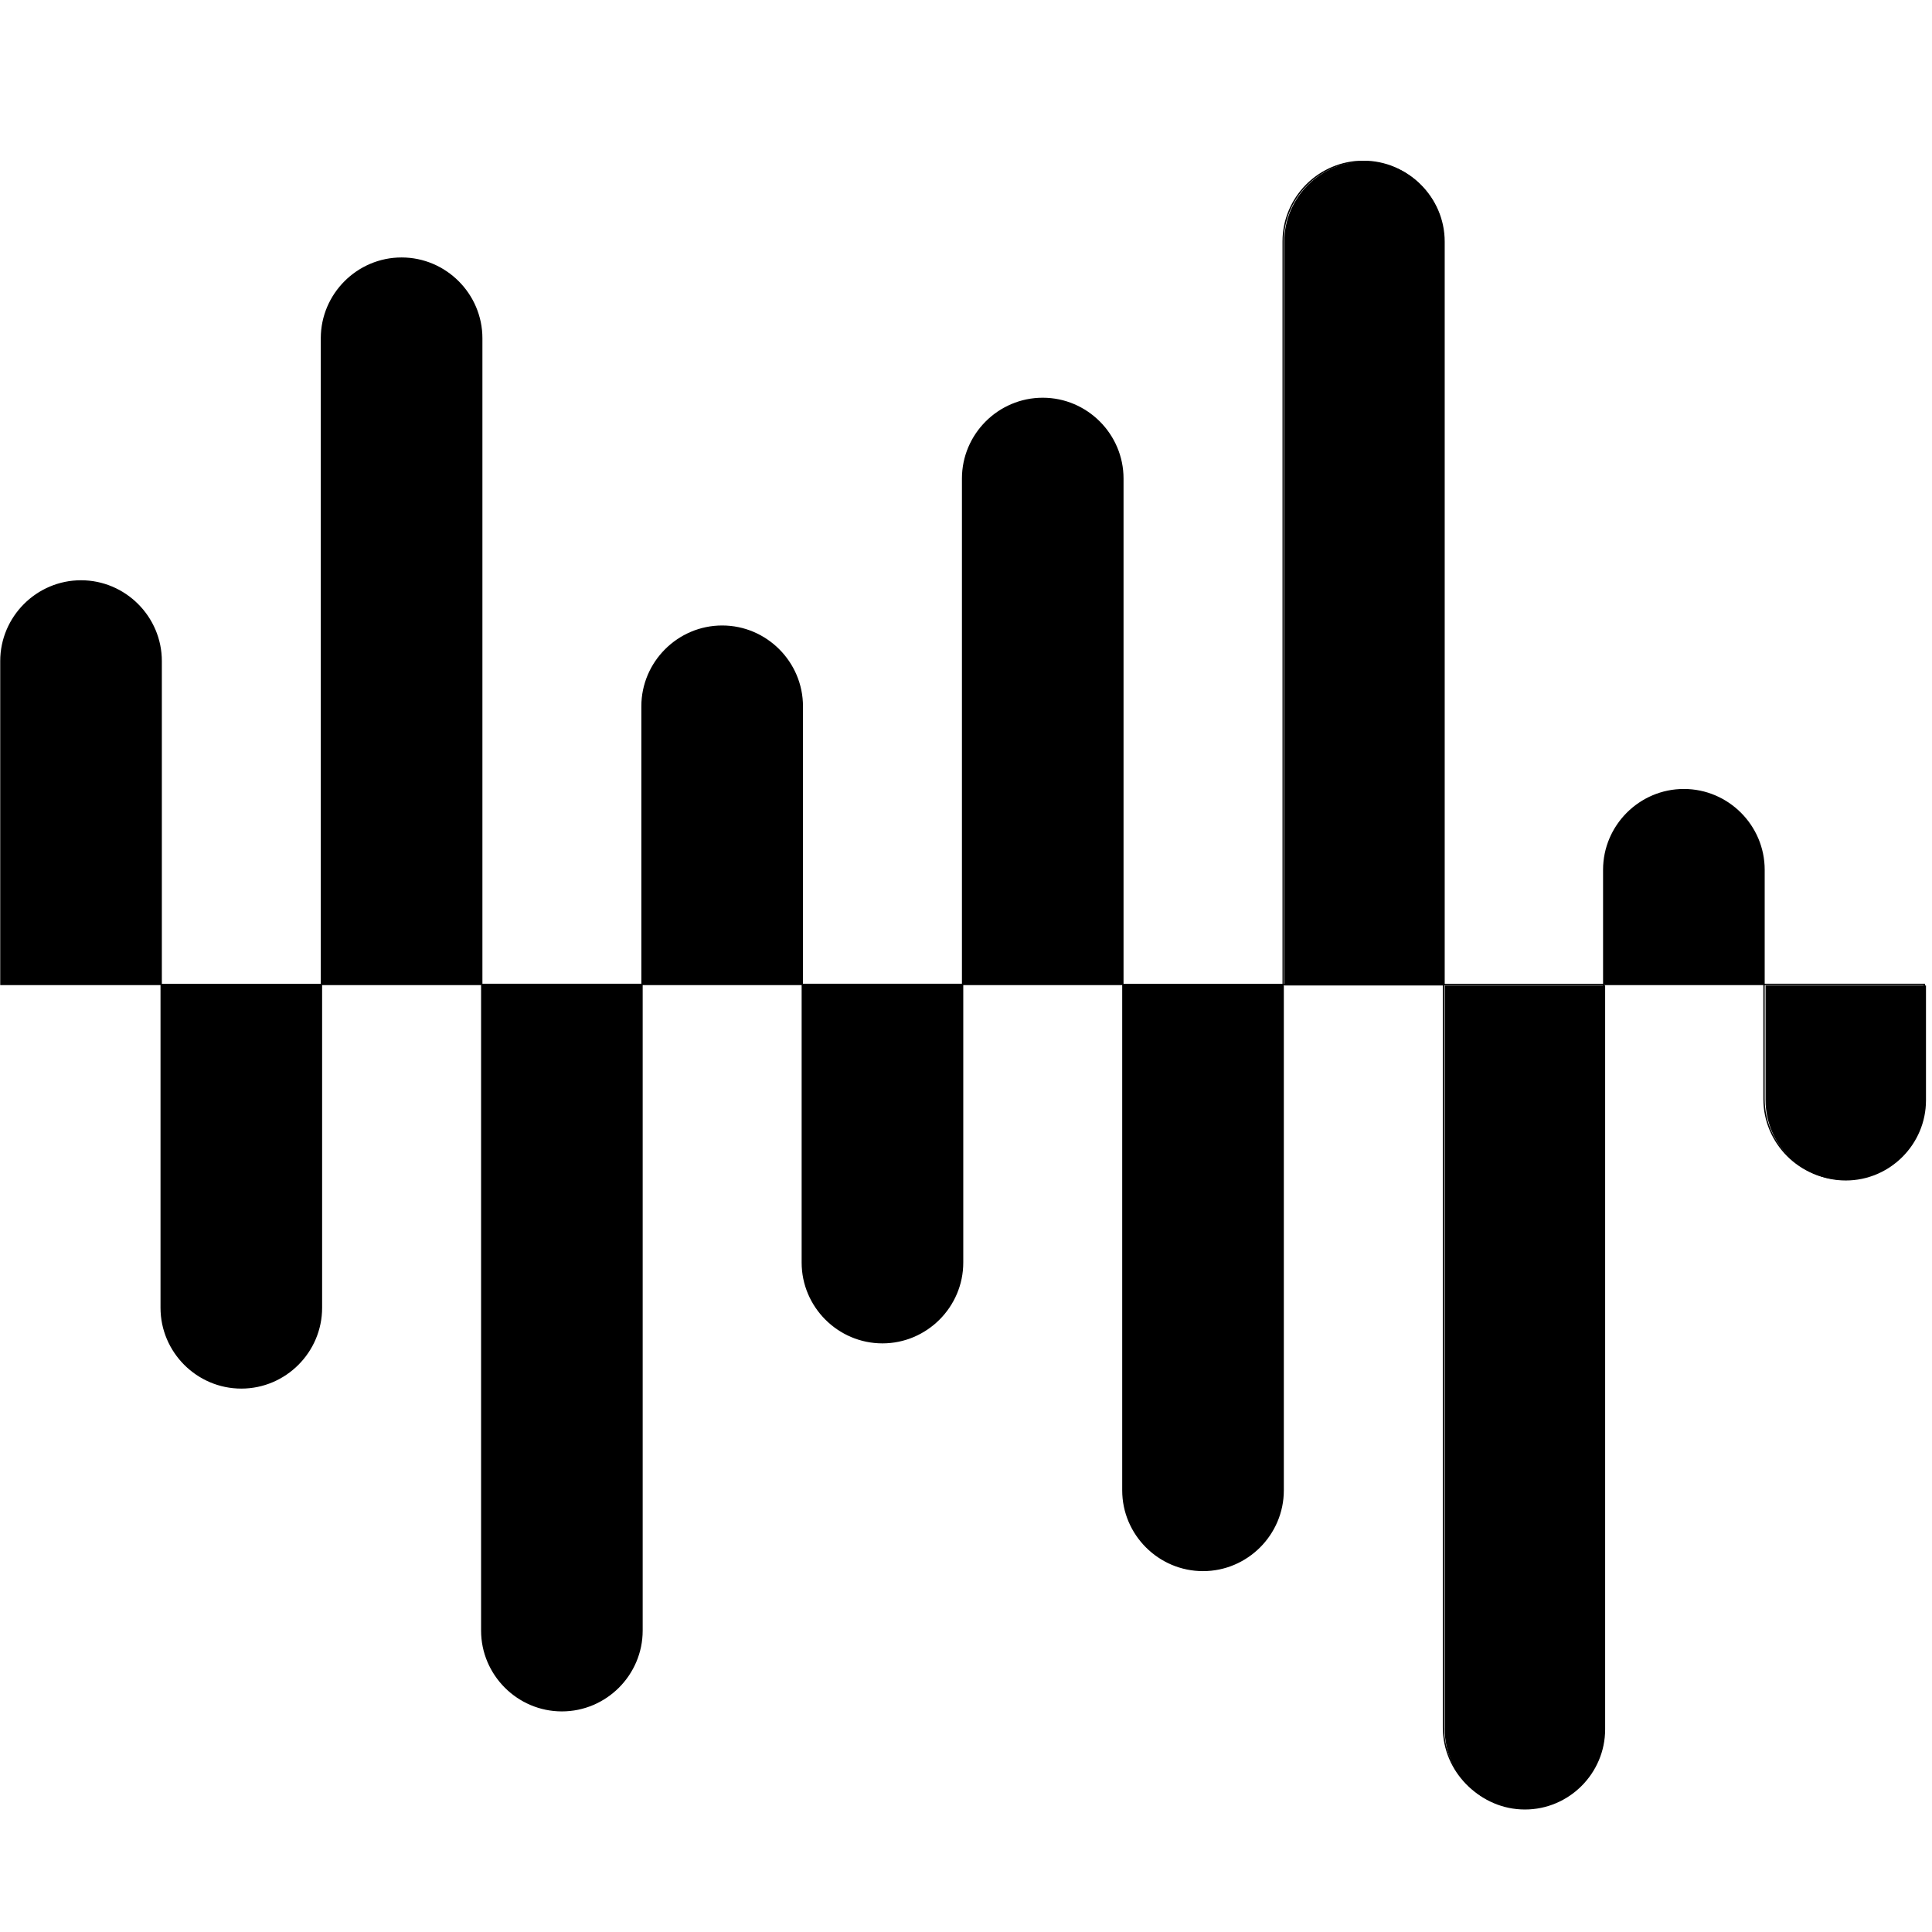
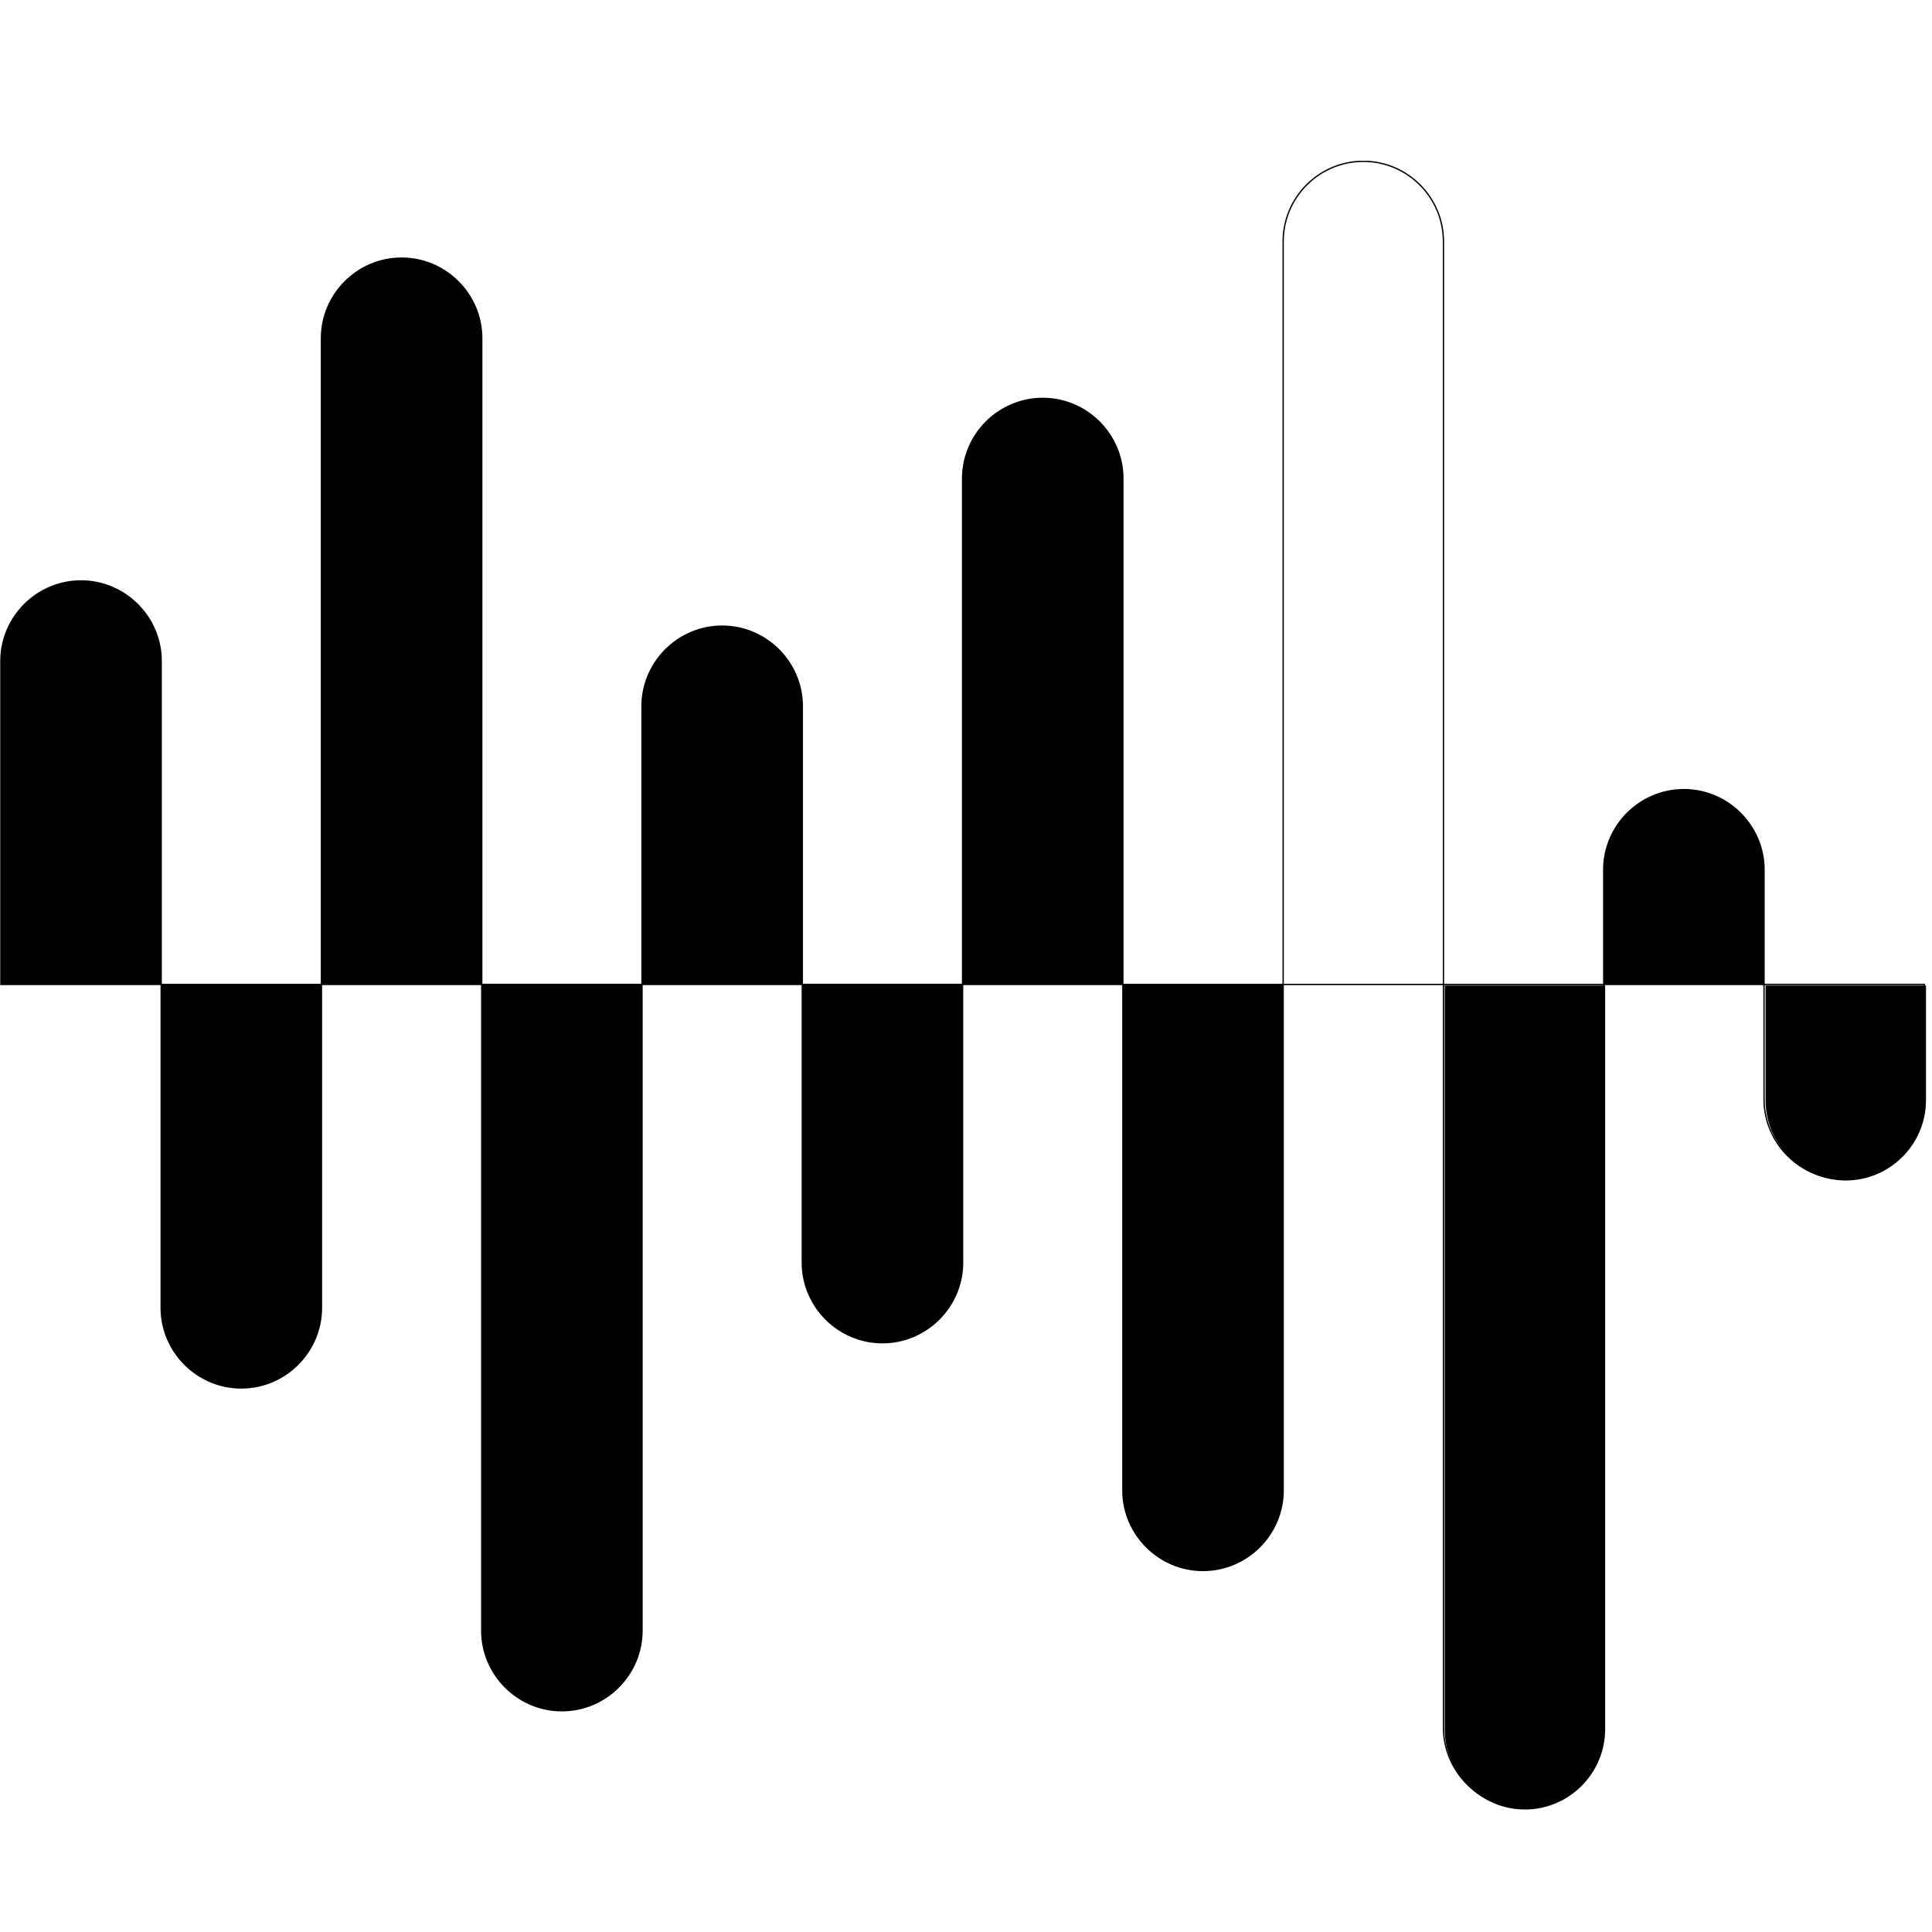
<svg xmlns="http://www.w3.org/2000/svg" width="375" zoomAndPan="magnify" viewBox="0 0 281.25 281.25" height="375" preserveAspectRatio="xMidYMid meet" version="1.0">
  <defs>
    <clipPath id="b978f0a621">
      <path d="M 186 23.406 L 211 23.406 L 211 144 L 186 144 Z M 186 23.406 " clip-rule="nonzero" />
    </clipPath>
    <clipPath id="471a2915e9">
      <path d="M 186 23.406 L 212 23.406 L 212 145 L 186 145 Z M 186 23.406 " clip-rule="nonzero" />
    </clipPath>
    <clipPath id="7a43583311">
      <path d="M 210 143 L 234 143 L 234 263.516 L 210 263.516 Z M 210 143 " clip-rule="nonzero" />
    </clipPath>
    <clipPath id="eea44f7ef0">
      <path d="M 209 142 L 235 142 L 235 263.516 L 209 263.516 Z M 209 142 " clip-rule="nonzero" />
    </clipPath>
    <clipPath id="93fc4e13fa">
      <path d="M 257 143 L 280.504 143 L 280.504 172 L 257 172 Z M 257 143 " clip-rule="nonzero" />
    </clipPath>
    <clipPath id="e61d808f26">
      <path d="M 256 142 L 280.504 142 L 280.504 173 L 256 173 Z M 256 142 " clip-rule="nonzero" />
    </clipPath>
  </defs>
  <path stroke-linecap="butt" transform="matrix(0.028, 0, 0, 0.028, 0.129, 3.308)" fill-opacity="1" fill="#000000" fill-rule="evenodd" stroke-linejoin="miter" d="M 416.636 2902.161 C 645.786 2902.161 833.399 3089.737 833.399 3318.843 L 833.399 5000.064 L 0.012 5000.064 L 0.012 3318.843 C 0.012 3089.737 187.486 2902.161 416.636 2902.161 Z M 416.636 2902.161 " stroke="#000000" stroke-width="6.94" stroke-opacity="1" stroke-miterlimit="2.613" />
  <path stroke-linecap="butt" transform="matrix(0.028, 0, 0, 0.028, 0.129, 3.308)" fill-opacity="1" fill="#000000" fill-rule="evenodd" stroke-linejoin="miter" d="M 2083.27 1223.866 C 2312.56 1223.866 2500.033 1411.443 2500.033 1640.548 L 2500.033 5000.064 L 1666.647 5000.064 L 1666.647 1640.548 C 1666.647 1411.443 1854.12 1223.866 2083.27 1223.866 Z M 2083.27 1223.866 " stroke="#000000" stroke-width="6.94" stroke-opacity="1" stroke-miterlimit="2.613" />
  <path stroke-linecap="butt" transform="matrix(0.028, 0, 0, 0.028, 0.129, 3.308)" fill-opacity="1" fill="#000000" fill-rule="evenodd" stroke-linejoin="miter" d="M 3750.044 3137.259 C 3979.194 3137.259 4166.667 3324.835 4166.667 3553.94 L 4166.667 5000.064 L 3333.281 5000.064 L 3333.281 3553.94 C 3333.281 3324.835 3520.894 3137.259 3750.044 3137.259 Z M 3750.044 3137.259 " stroke="#000000" stroke-width="6.94" stroke-opacity="1" stroke-miterlimit="2.613" />
  <path stroke-linecap="butt" transform="matrix(0.028, 0, 0, 0.028, 0.129, 3.308)" fill-opacity="1" fill="#000000" fill-rule="evenodd" stroke-linejoin="miter" d="M 5416.678 1953.129 C 5645.828 1953.129 5833.302 2140.567 5833.302 2369.811 L 5833.302 5000.064 L 5000.054 5000.064 L 5000.054 2369.811 C 5000.054 2140.567 5187.528 1953.129 5416.678 1953.129 Z M 5416.678 1953.129 " stroke="#000000" stroke-width="6.94" stroke-opacity="1" stroke-miterlimit="2.613" />
  <g clip-path="url(#b978f0a621)">
-     <path fill="#000000" d="M 198.637 23.504 C 205.059 23.504 210.312 28.758 210.312 35.18 L 210.312 143.461 L 186.961 143.461 L 186.961 35.18 C 186.961 28.758 192.215 23.504 198.637 23.504 Z M 198.637 23.504 " fill-opacity="1" fill-rule="evenodd" />
-   </g>
+     </g>
  <g clip-path="url(#471a2915e9)">
    <path stroke-linecap="butt" transform="matrix(0.028, 0, 0, 0.028, 0.129, 3.308)" fill="none" stroke-linejoin="miter" d="M 7083.312 720.503 C 7312.462 720.503 7499.936 907.941 7499.936 1137.046 L 7499.936 5000.064 L 6666.688 5000.064 L 6666.688 1137.046 C 6666.688 907.941 6854.162 720.503 7083.312 720.503 Z M 7083.312 720.503 " stroke="#000000" stroke-width="6.94" stroke-opacity="1" stroke-miterlimit="2.613" />
  </g>
  <path stroke-linecap="butt" transform="matrix(0.028, 0, 0, 0.028, 0.129, 3.308)" fill-opacity="1" fill="#000000" fill-rule="evenodd" stroke-linejoin="miter" d="M 8749.946 3987.206 C 8979.235 3987.206 9166.709 4174.783 9166.709 4403.888 L 9166.709 5000.064 L 8333.322 5000.064 L 8333.322 4403.888 C 8333.322 4174.783 8520.796 3987.206 8749.946 3987.206 Z M 8749.946 3987.206 " stroke="#000000" stroke-width="6.94" stroke-opacity="1" stroke-miterlimit="2.613" />
  <path stroke-linecap="butt" transform="matrix(0.028, 0, 0, 0.028, 0.129, 3.308)" fill-opacity="1" fill="#000000" fill-rule="evenodd" stroke-linejoin="miter" d="M 1250.023 7097.827 C 1479.173 7097.827 1666.647 6910.25 1666.647 6681.145 L 1666.647 5000.064 L 833.399 5000.064 L 833.399 6681.145 C 833.399 6910.25 1020.873 7097.827 1250.023 7097.827 Z M 1250.023 7097.827 " stroke="#000000" stroke-width="6.94" stroke-opacity="1" stroke-miterlimit="2.613" />
  <path stroke-linecap="butt" transform="matrix(0.028, 0, 0, 0.028, 0.129, 3.308)" fill-opacity="1" fill="#000000" fill-rule="evenodd" stroke-linejoin="miter" d="M 2916.657 8776.121 C 3145.807 8776.121 3333.281 8588.545 3333.281 8359.439 L 3333.281 4999.924 L 2500.033 4999.924 L 2500.033 8359.439 C 2500.033 8588.545 2687.507 8776.121 2916.657 8776.121 Z M 2916.657 8776.121 " stroke="#000000" stroke-width="6.94" stroke-opacity="1" stroke-miterlimit="2.613" />
  <path stroke-linecap="butt" transform="matrix(0.028, 0, 0, 0.028, 0.129, 3.308)" fill-opacity="1" fill="#000000" fill-rule="evenodd" stroke-linejoin="miter" d="M 4583.291 6862.729 C 4812.441 6862.729 5000.054 6675.153 5000.054 6446.047 L 5000.054 4999.924 L 4166.667 4999.924 L 4166.667 6446.047 C 4166.667 6675.153 4354.141 6862.729 4583.291 6862.729 Z M 4583.291 6862.729 " stroke="#000000" stroke-width="6.94" stroke-opacity="1" stroke-miterlimit="2.613" />
  <path stroke-linecap="butt" transform="matrix(0.028, 0, 0, 0.028, 0.129, 3.308)" fill-opacity="1" fill="#000000" fill-rule="evenodd" stroke-linejoin="miter" d="M 6250.065 8046.858 C 6479.215 8046.858 6666.688 7859.421 6666.688 7630.316 L 6666.688 5000.064 L 5833.302 5000.064 L 5833.302 7630.316 C 5833.302 7859.421 6020.775 8046.858 6250.065 8046.858 Z M 6250.065 8046.858 " stroke="#000000" stroke-width="6.94" stroke-opacity="1" stroke-miterlimit="2.613" />
  <g clip-path="url(#7a43583311)">
    <path fill="#000000" d="M 221.992 263.418 C 228.414 263.418 233.668 258.16 233.668 251.738 L 233.668 143.461 L 210.316 143.461 L 210.316 251.738 C 210.316 258.16 215.57 263.418 221.992 263.418 Z M 221.992 263.418 " fill-opacity="1" fill-rule="evenodd" />
  </g>
  <g clip-path="url(#eea44f7ef0)">
    <path stroke-linecap="butt" transform="matrix(0.028, 0, 0, 0.028, 0.129, 3.308)" fill="none" stroke-linejoin="miter" d="M 7916.699 9279.624 C 8145.849 9279.624 8333.322 9092.047 8333.322 8862.942 L 8333.322 5000.064 L 7500.075 5000.064 L 7500.075 8862.942 C 7500.075 9092.047 7687.549 9279.624 7916.699 9279.624 Z M 7916.699 9279.624 " stroke="#000000" stroke-width="6.94" stroke-opacity="1" stroke-miterlimit="2.613" />
  </g>
  <g clip-path="url(#93fc4e13fa)">
    <path fill="#000000" d="M 268.699 171.848 C 275.121 171.848 280.375 166.59 280.375 160.168 L 280.375 143.457 L 257.023 143.457 L 257.023 160.168 C 257.023 166.59 262.277 171.848 268.699 171.848 Z M 268.699 171.848 " fill-opacity="1" fill-rule="evenodd" />
  </g>
  <g clip-path="url(#e61d808f26)">
    <path stroke-linecap="butt" transform="matrix(0.028, 0, 0, 0.028, 0.129, 3.308)" fill="none" stroke-linejoin="miter" d="M 9583.333 6012.782 C 9812.483 6012.782 9999.957 5825.205 9999.957 5596.1 L 9999.957 4999.924 L 9166.709 4999.924 L 9166.709 5596.1 C 9166.709 5825.205 9354.183 6012.782 9583.333 6012.782 Z M 9583.333 6012.782 " stroke="#000000" stroke-width="6.94" stroke-opacity="1" stroke-miterlimit="2.613" />
  </g>
</svg>